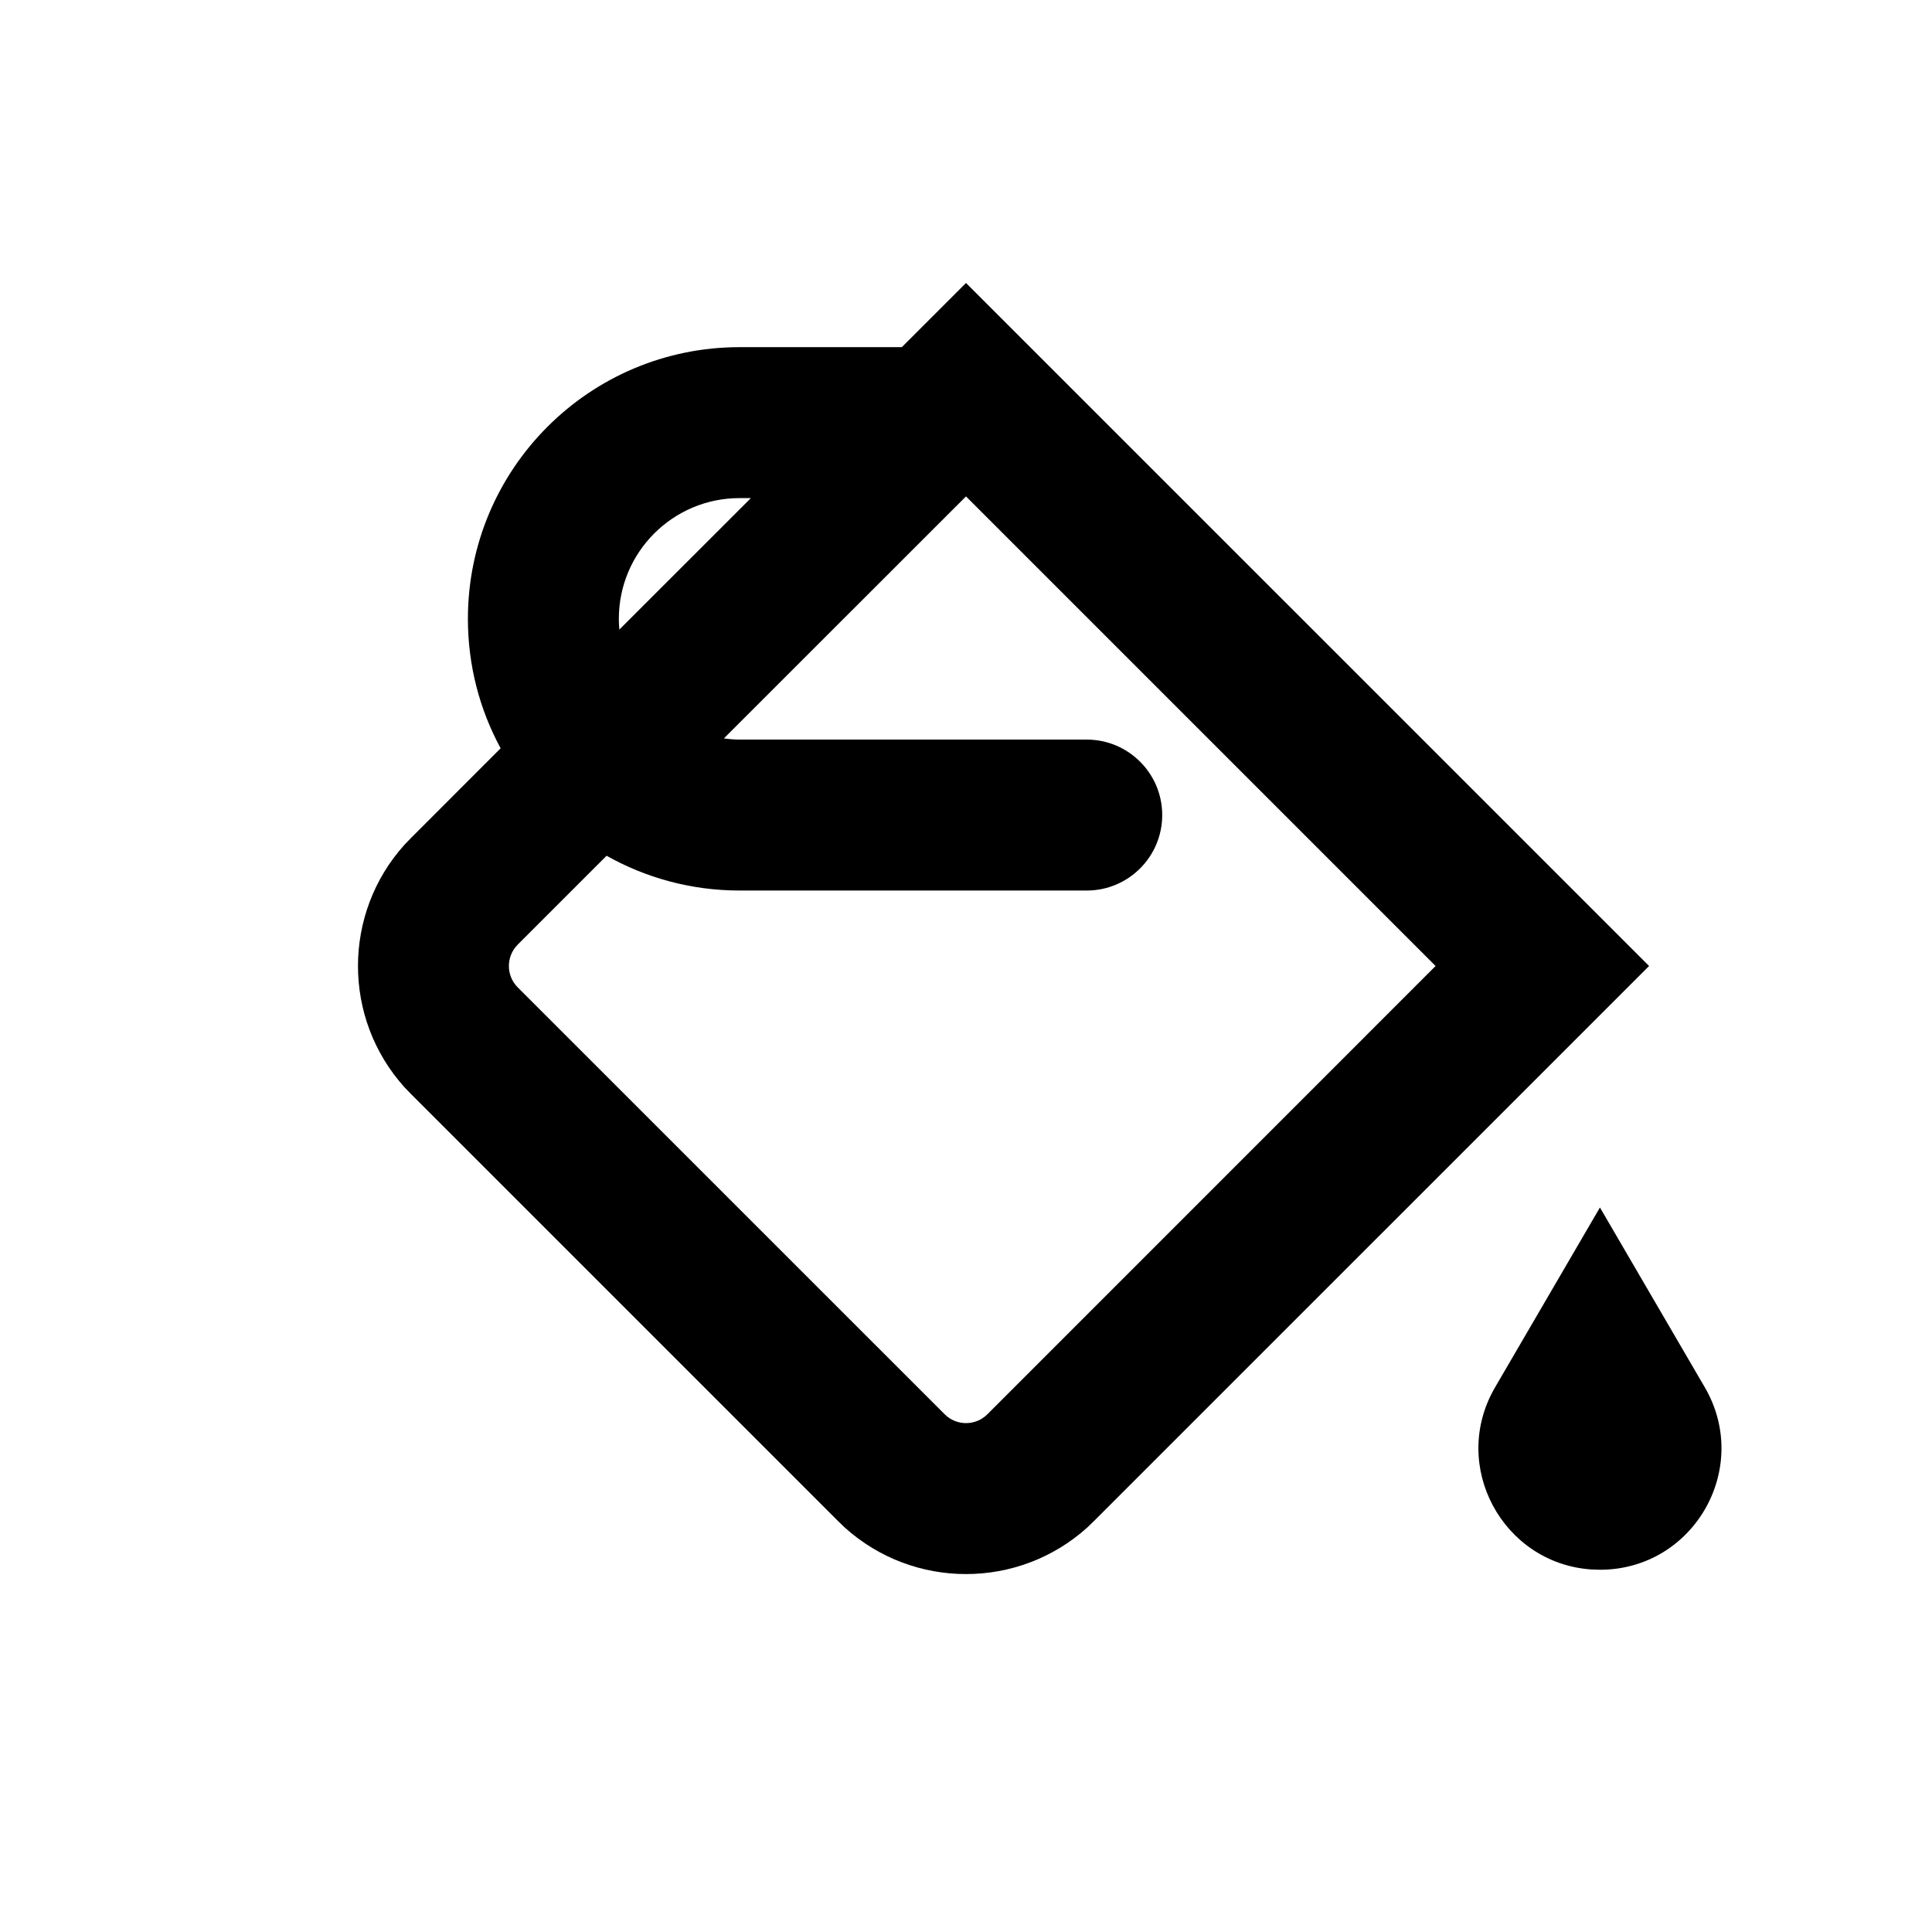
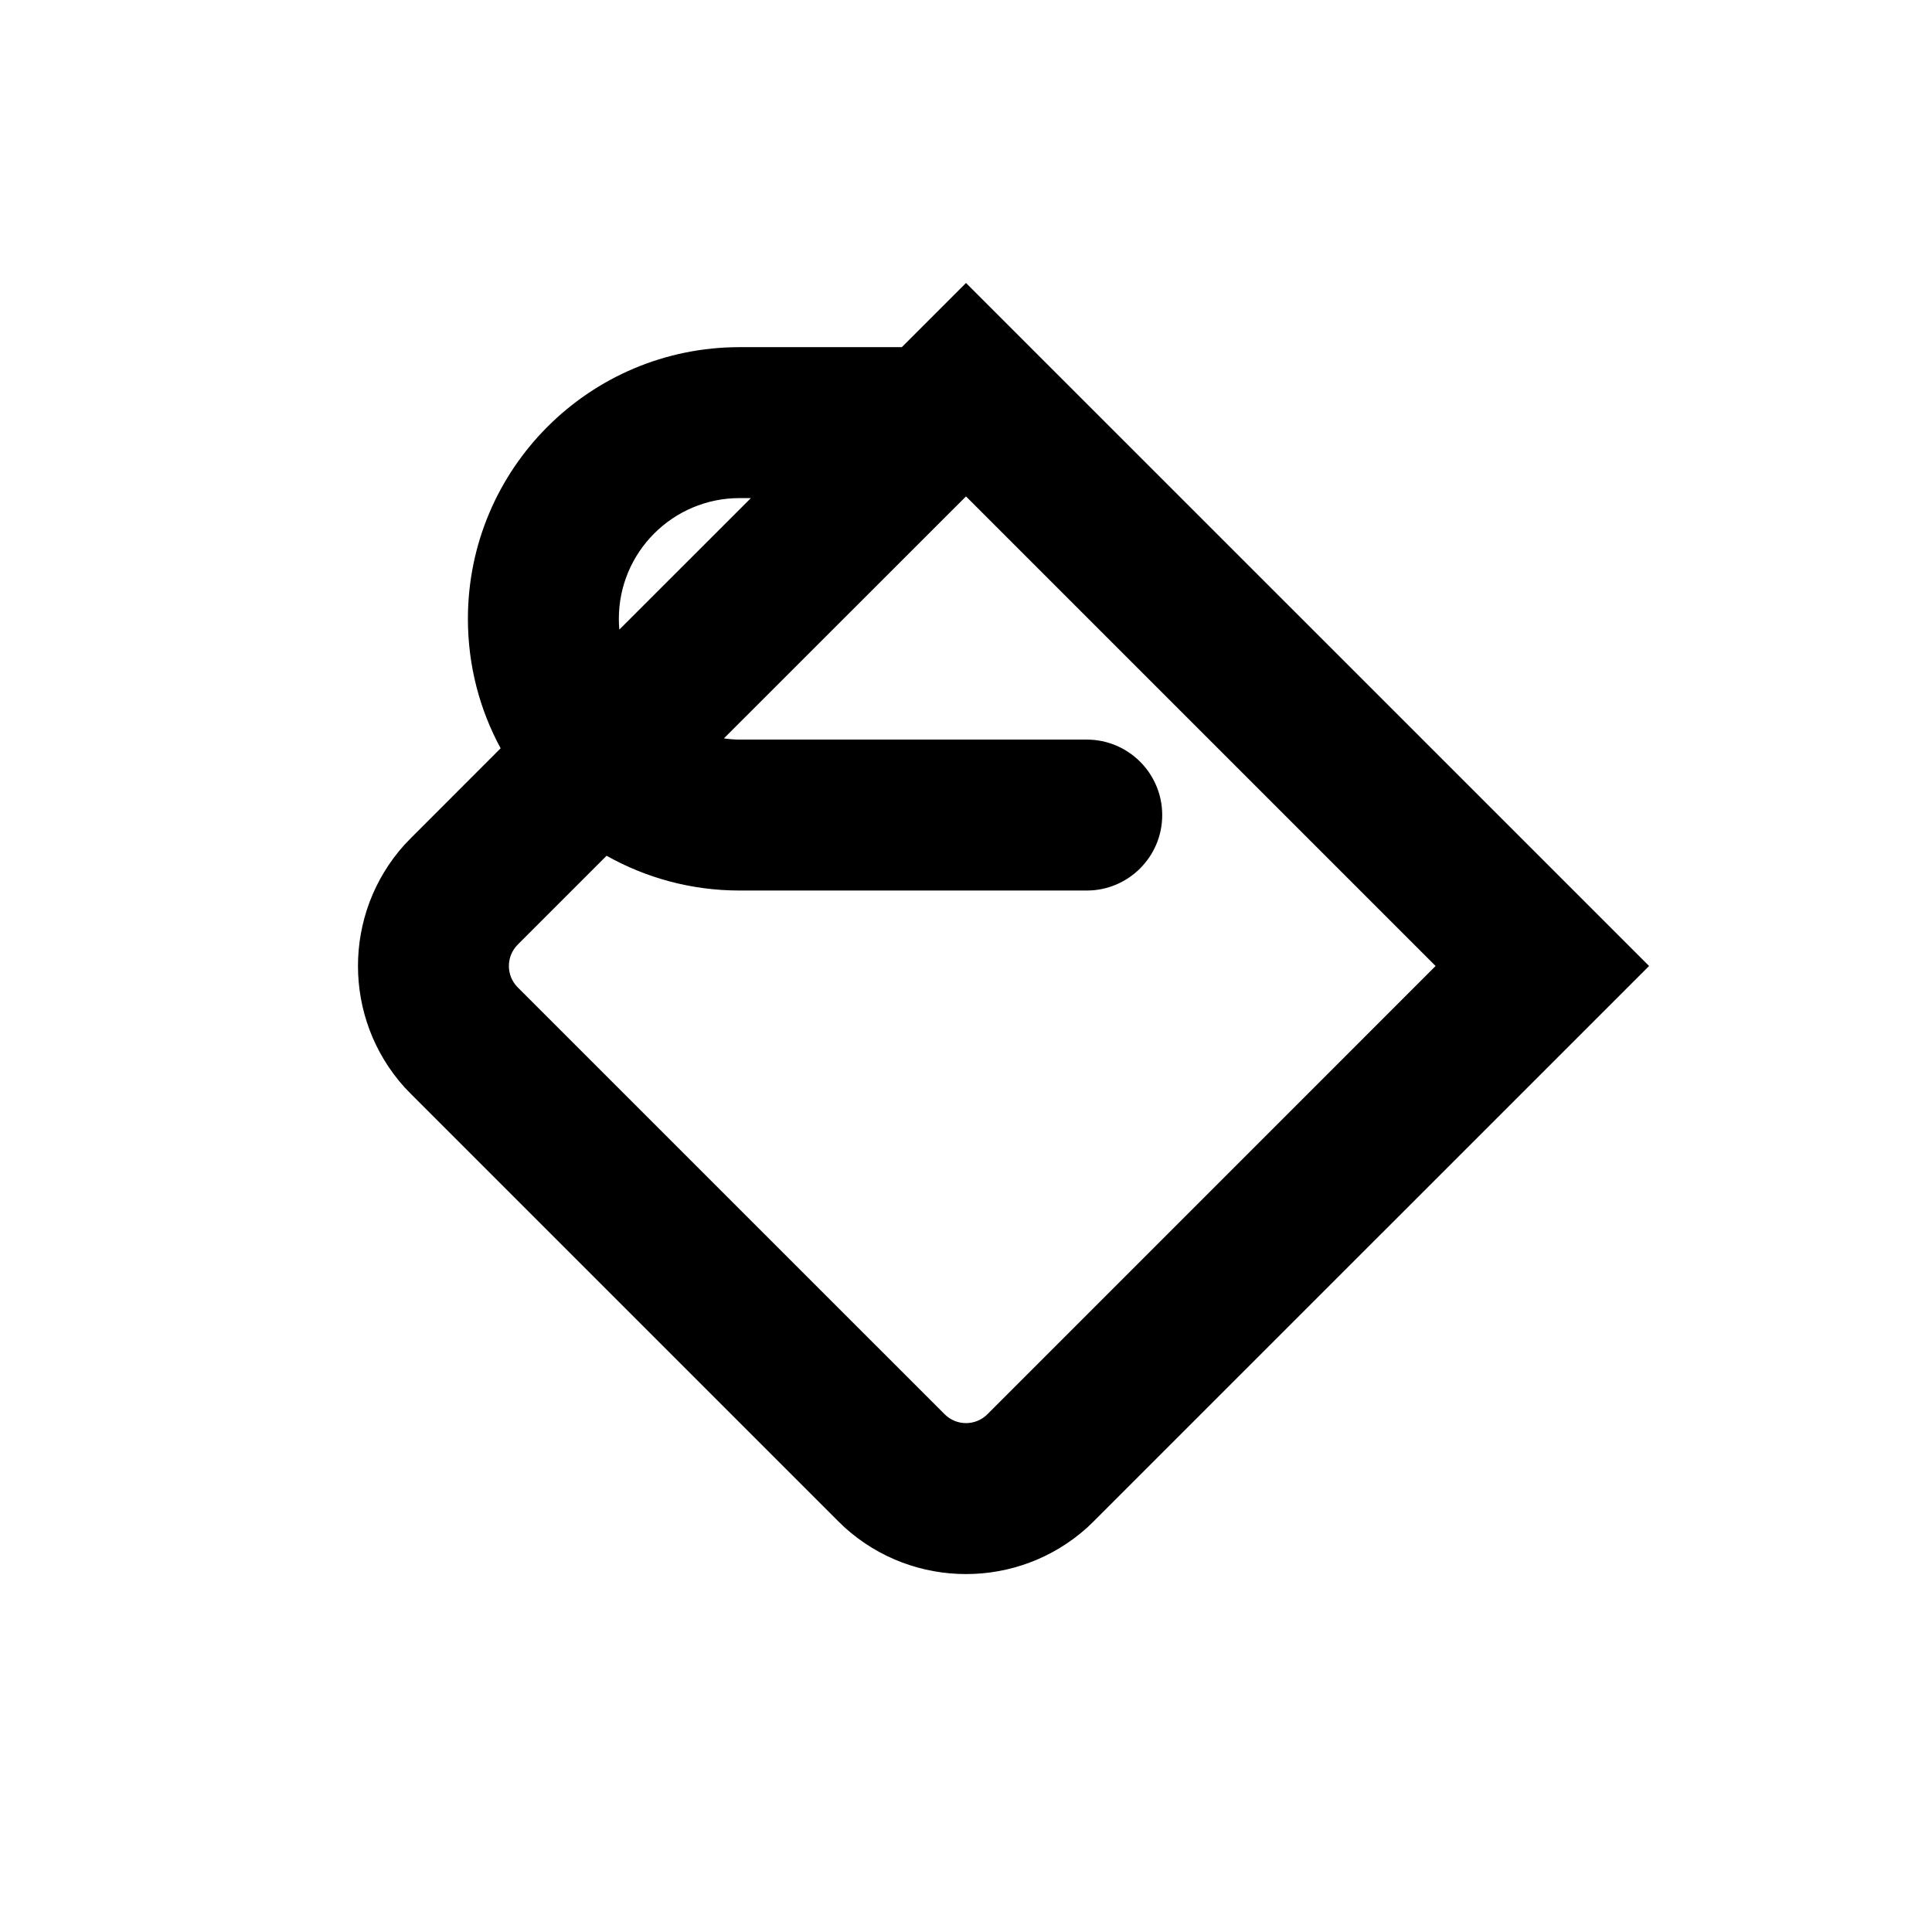
<svg xmlns="http://www.w3.org/2000/svg" width="32" height="32" viewBox="0 0 32 32" fill="none">
  <path fill-rule="evenodd" clip-rule="evenodd" d="M27.314 16L18.121 25.192L18.01 25.299C16.87 26.329 15.13 26.329 13.99 25.299L13.879 25.192L6.808 18.121L6.701 18.01C5.672 16.87 5.672 15.13 6.701 13.99L6.808 13.879L8.292 12.394C7.946 11.756 7.75 11.026 7.75 10.25C7.75 7.765 9.765 5.75 12.25 5.75H14.937L16 4.687L27.314 16ZM11.99 12.23C12.075 12.242 12.162 12.25 12.25 12.25H18C18.69 12.25 19.25 12.81 19.25 13.5C19.25 14.19 18.69 14.75 18 14.75H12.25C11.45 14.75 10.698 14.54 10.047 14.174L8.575 15.646C8.38 15.842 8.38 16.158 8.575 16.354L15.647 23.425C15.842 23.62 16.158 23.62 16.354 23.425L23.778 16L16 8.222L11.99 12.23ZM12.25 8.25C11.146 8.25 10.25 9.145 10.25 10.25C10.25 10.31 10.253 10.369 10.258 10.428L12.437 8.25H12.25Z" fill="black" />
-   <path d="M28.236 22.977C29.018 24.317 28.052 26 26.5 26L26.356 25.995C24.89 25.895 24.006 24.275 24.764 22.977L26.5 20L28.236 22.977Z" fill="black" />
</svg>